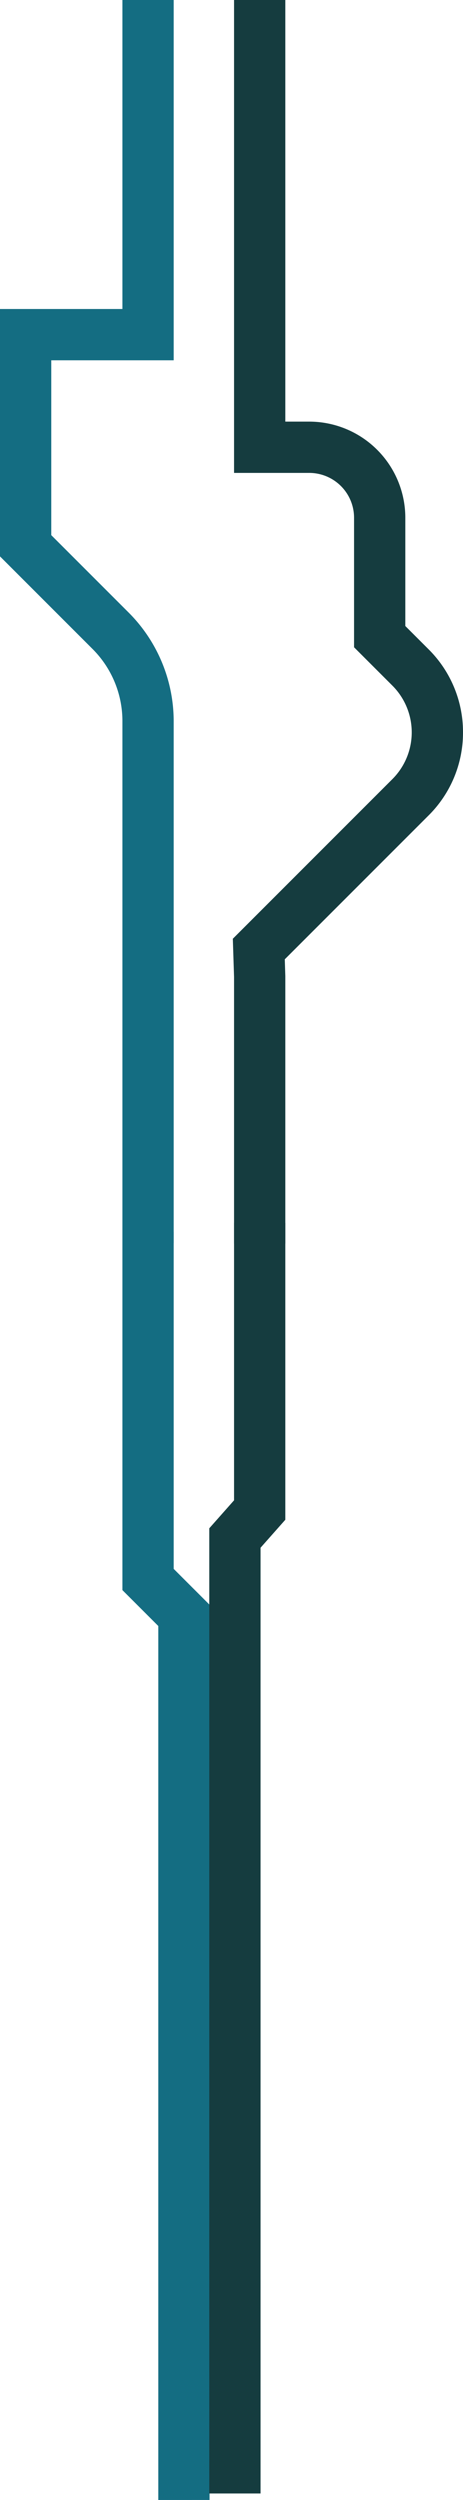
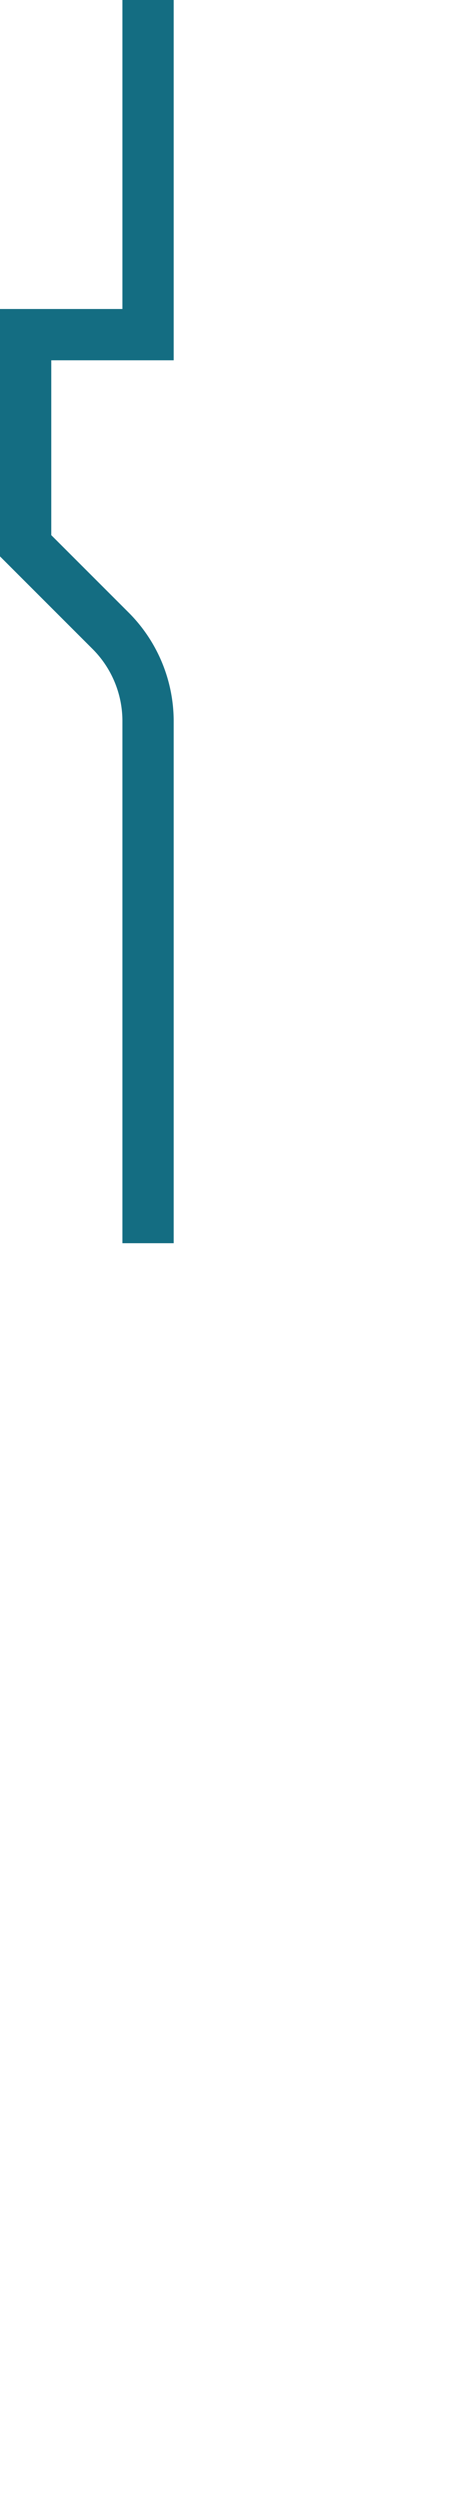
<svg xmlns="http://www.w3.org/2000/svg" width="403.309" height="2176.723" viewBox="0 0 403.309 2176.723">
  <defs>
    <clipPath id="clip-path">
      <rect id="Rectangle_98" data-name="Rectangle 98" width="2176.723" height="403.309" fill="none" />
    </clipPath>
  </defs>
  <g id="Group_113" data-name="Group 113" transform="translate(403.309) rotate(90)">
    <g id="Group_112" data-name="Group 112" clip-path="url(#clip-path)">
      <path id="Path_84" data-name="Path 84" d="M1082.46,0H626.972a133.994,133.994,0,0,0-93.628,39.243l-67.393,67.392H313.709V0H0V44.659H269.049V151.295h215.4l80.473-80.473a88.819,88.819,0,0,1,62.34-26.163h455.2Z" transform="translate(0 252.015)" fill="#146d82" />
-       <path id="Path_85" data-name="Path 85" d="M637.673,0a101.575,101.575,0,0,0-72.3,29.947L545.082,50.24H450.774A83.769,83.769,0,0,0,367.1,133.915v20.858H0v44.659H411.759V133.915A39.059,39.059,0,0,1,450.774,94.9H563.58l33.374-33.373a57.585,57.585,0,0,1,81.439,0L817.367,200.5l33.252-1.068H1082.8V154.773H849.9l-14.635.47-125.3-125.3A101.578,101.578,0,0,0,637.673,0" transform="translate(0 0)" fill="#153c3f" />
-       <path id="Path_86" data-name="Path 86" d="M1104.213,0H324.75L293.5,31.253H0V75.912H312l31.253-31.253h760.964Z" transform="translate(1072.509 220.762)" fill="#146d82" />
-       <path id="Path_87" data-name="Path 87" d="M258.515,0H0V44.659H241.585l24.366,21.575h840.381V21.575H282.881Z" transform="translate(1064.73 154.773)" fill="#153c3f" />
    </g>
  </g>
</svg>